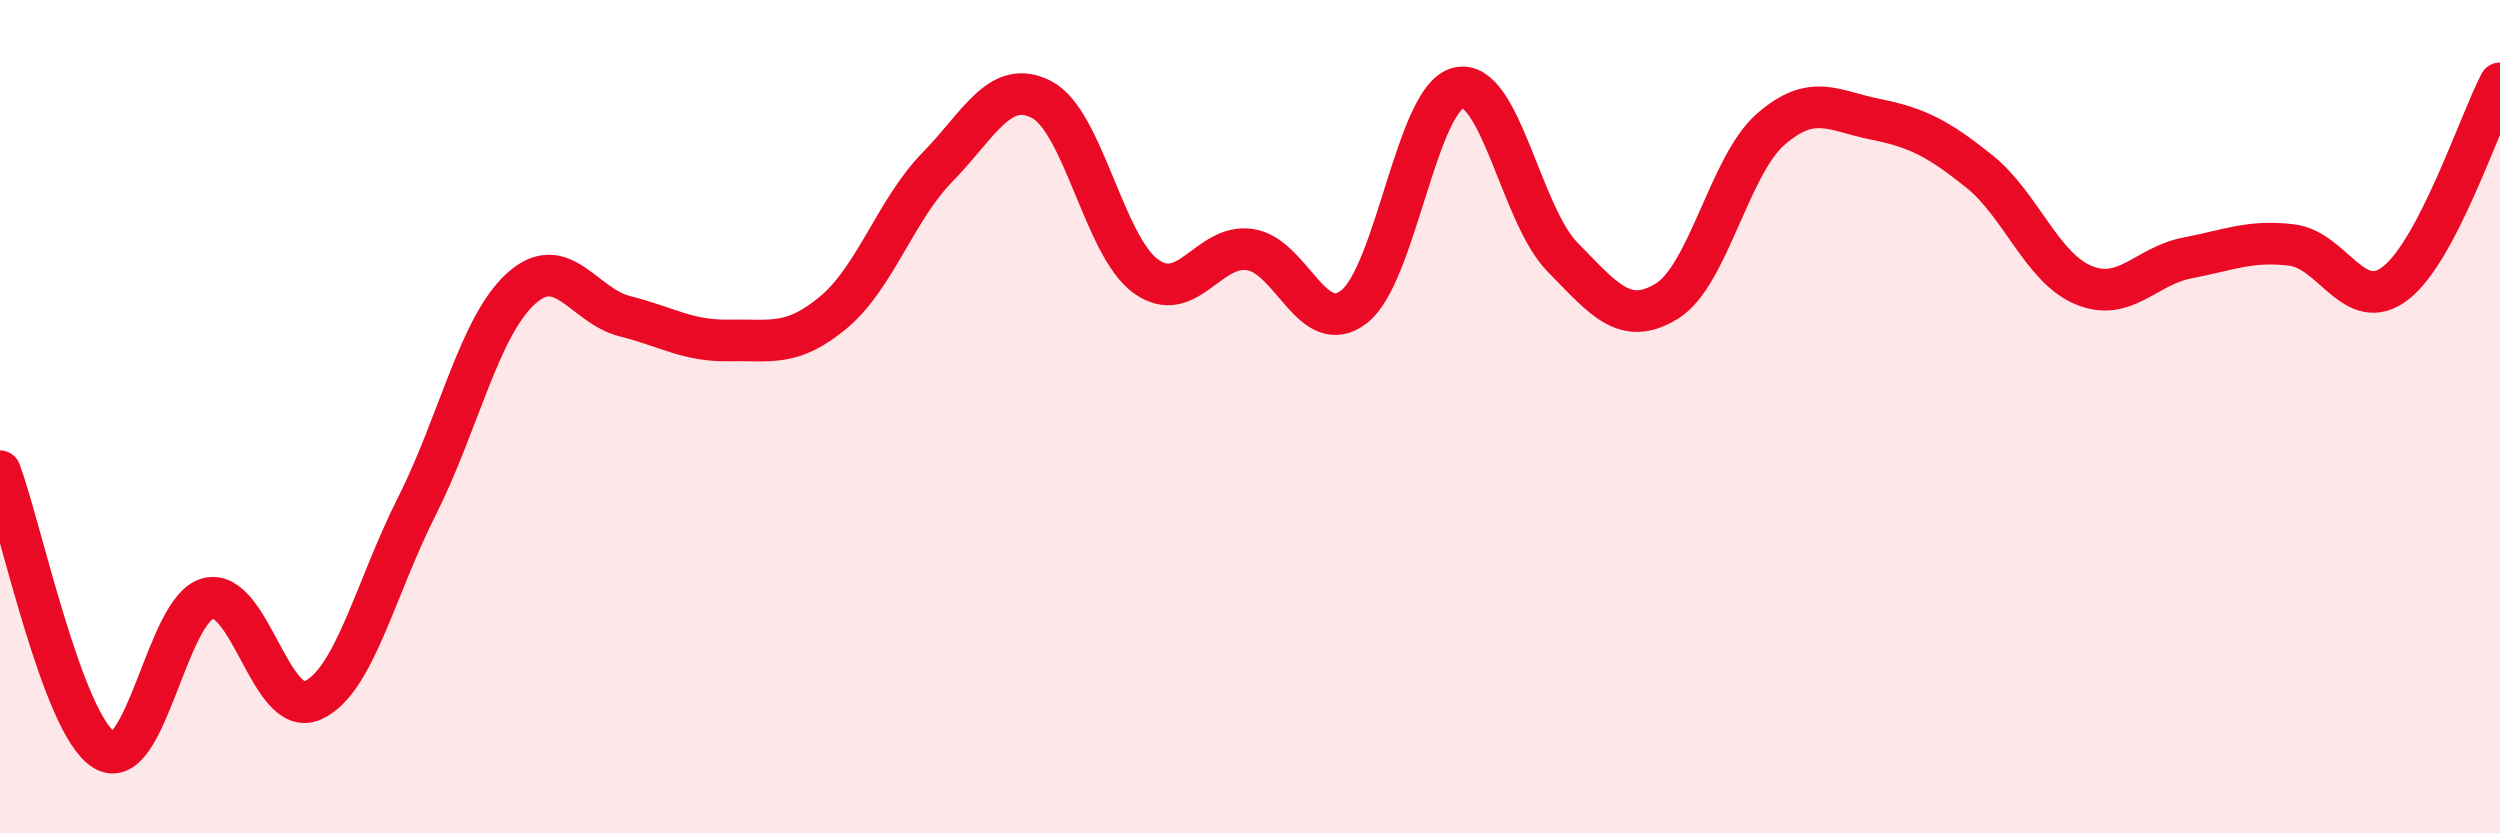
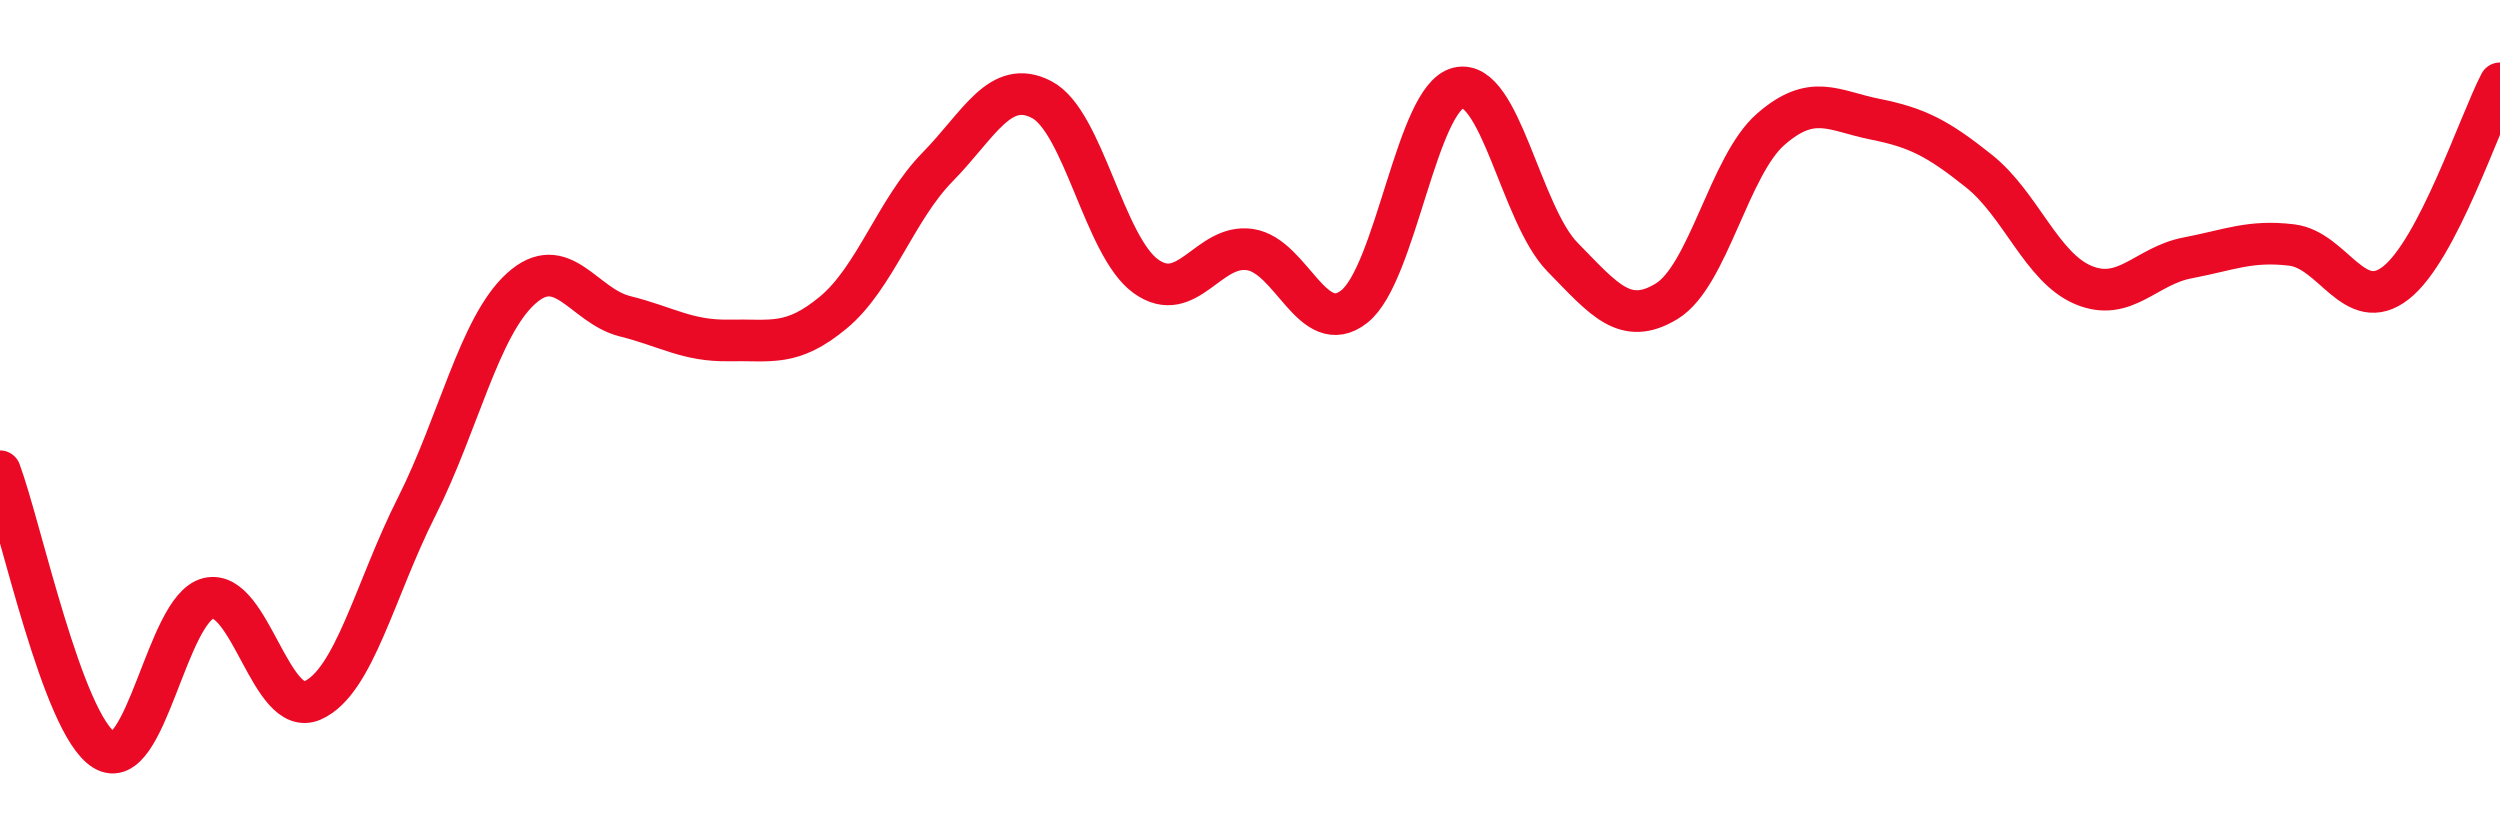
<svg xmlns="http://www.w3.org/2000/svg" width="60" height="20" viewBox="0 0 60 20">
-   <path d="M 0,11.31 C 0.5,12.65 1.5,17.39 2.5,18 C 3.5,18.61 4,14.6 5,14.36 C 6,14.12 6.5,17.25 7.5,16.81 C 8.5,16.37 9,14.14 10,12.16 C 11,10.18 11.5,7.84 12.5,6.93 C 13.5,6.02 14,7.34 15,7.59 C 16,7.84 16.5,8.19 17.5,8.17 C 18.5,8.15 19,8.33 20,7.5 C 21,6.67 21.5,5.03 22.5,4.01 C 23.5,2.99 24,1.87 25,2.39 C 26,2.91 26.5,5.91 27.5,6.63 C 28.5,7.35 29,5.84 30,5.99 C 31,6.14 31.5,8.14 32.5,7.36 C 33.5,6.58 34,2.35 35,2.11 C 36,1.87 36.5,5.15 37.5,6.17 C 38.5,7.19 39,7.84 40,7.23 C 41,6.62 41.5,3.97 42.5,3.1 C 43.5,2.23 44,2.66 45,2.86 C 46,3.06 46.5,3.31 47.5,4.11 C 48.5,4.91 49,6.42 50,6.84 C 51,7.26 51.5,6.38 52.5,6.19 C 53.5,6 54,5.76 55,5.88 C 56,6 56.5,7.57 57.5,6.79 C 58.5,6.01 59.5,2.96 60,2L60 20L0 20Z" fill="#EB0A25" opacity="0.1" stroke-linecap="round" stroke-linejoin="round" />
  <path d="M 0,11.31 C 0.5,12.65 1.5,17.39 2.5,18 C 3.5,18.61 4,14.6 5,14.36 C 6,14.12 6.5,17.25 7.5,16.81 C 8.5,16.37 9,14.14 10,12.16 C 11,10.18 11.5,7.84 12.5,6.93 C 13.5,6.02 14,7.34 15,7.59 C 16,7.84 16.5,8.19 17.5,8.17 C 18.5,8.15 19,8.33 20,7.5 C 21,6.67 21.5,5.03 22.5,4.01 C 23.5,2.99 24,1.87 25,2.39 C 26,2.91 26.5,5.91 27.5,6.63 C 28.5,7.35 29,5.84 30,5.99 C 31,6.14 31.5,8.14 32.5,7.36 C 33.5,6.58 34,2.35 35,2.11 C 36,1.87 36.5,5.15 37.5,6.17 C 38.5,7.19 39,7.84 40,7.23 C 41,6.62 41.5,3.97 42.5,3.1 C 43.5,2.23 44,2.66 45,2.86 C 46,3.06 46.5,3.31 47.5,4.11 C 48.5,4.91 49,6.42 50,6.84 C 51,7.26 51.5,6.38 52.5,6.19 C 53.5,6 54,5.76 55,5.88 C 56,6 56.5,7.57 57.5,6.79 C 58.5,6.01 59.5,2.96 60,2" stroke="#EB0A25" stroke-width="1" fill="none" stroke-linecap="round" stroke-linejoin="round" />
</svg>